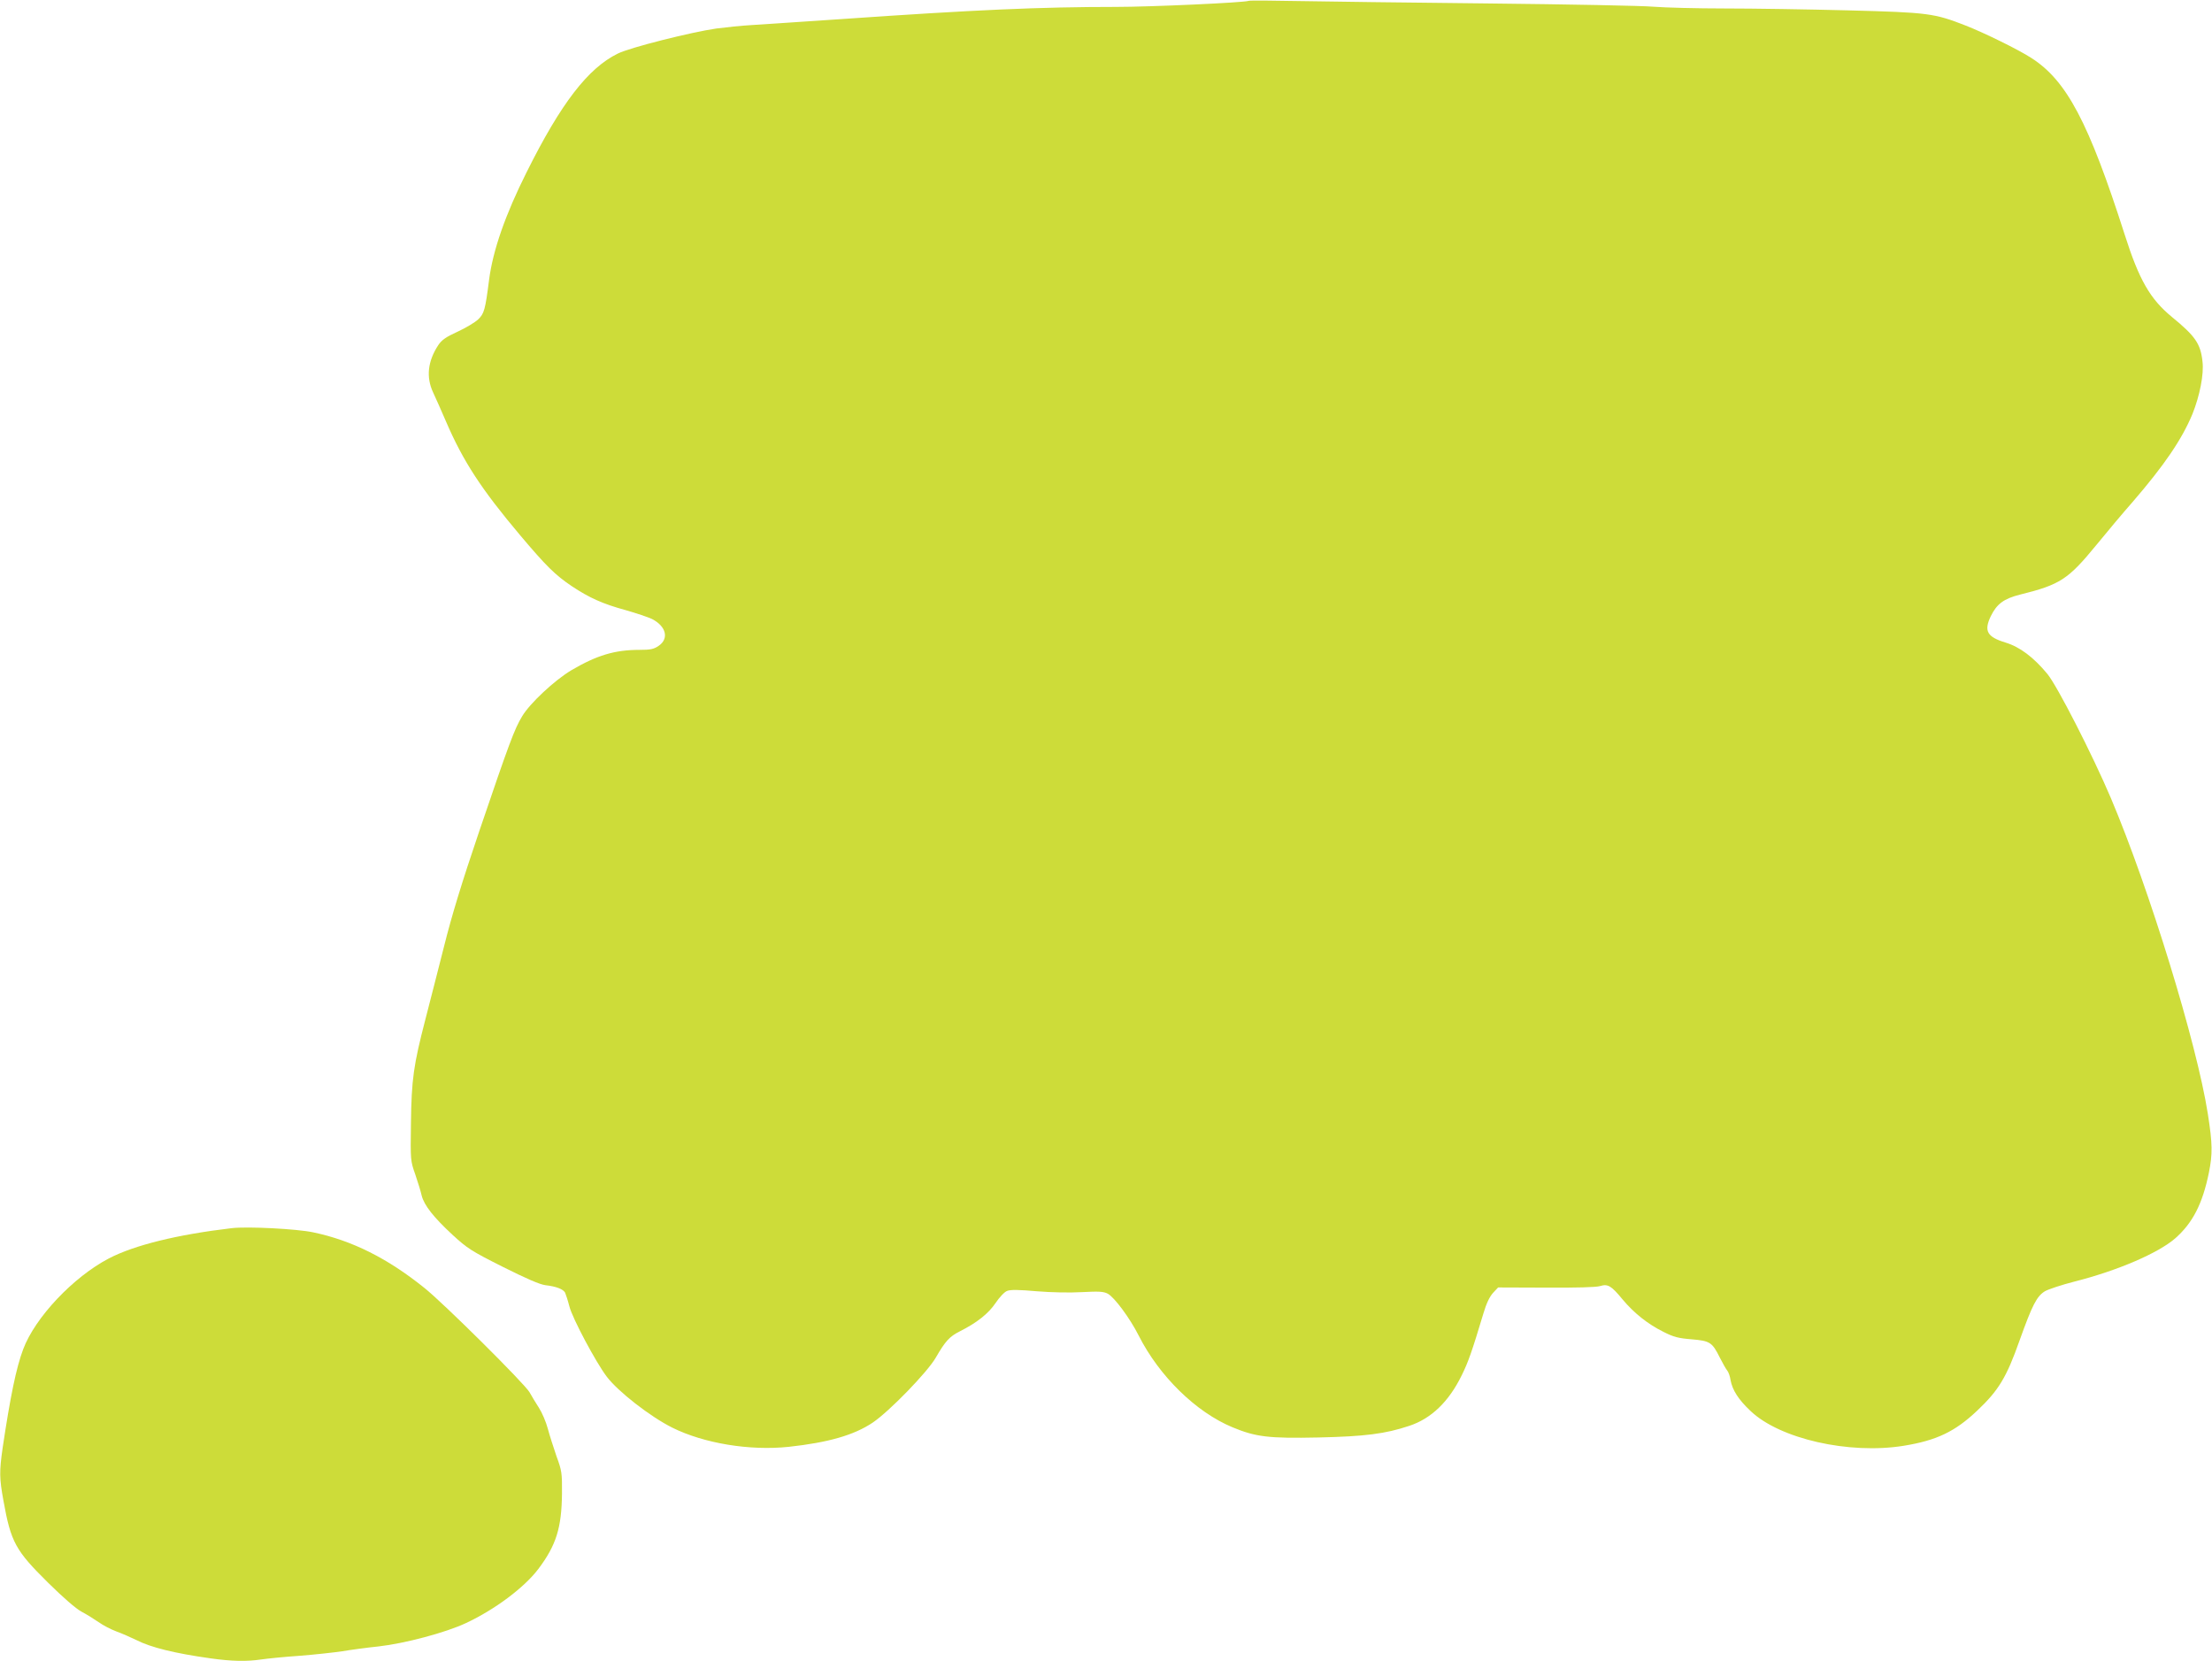
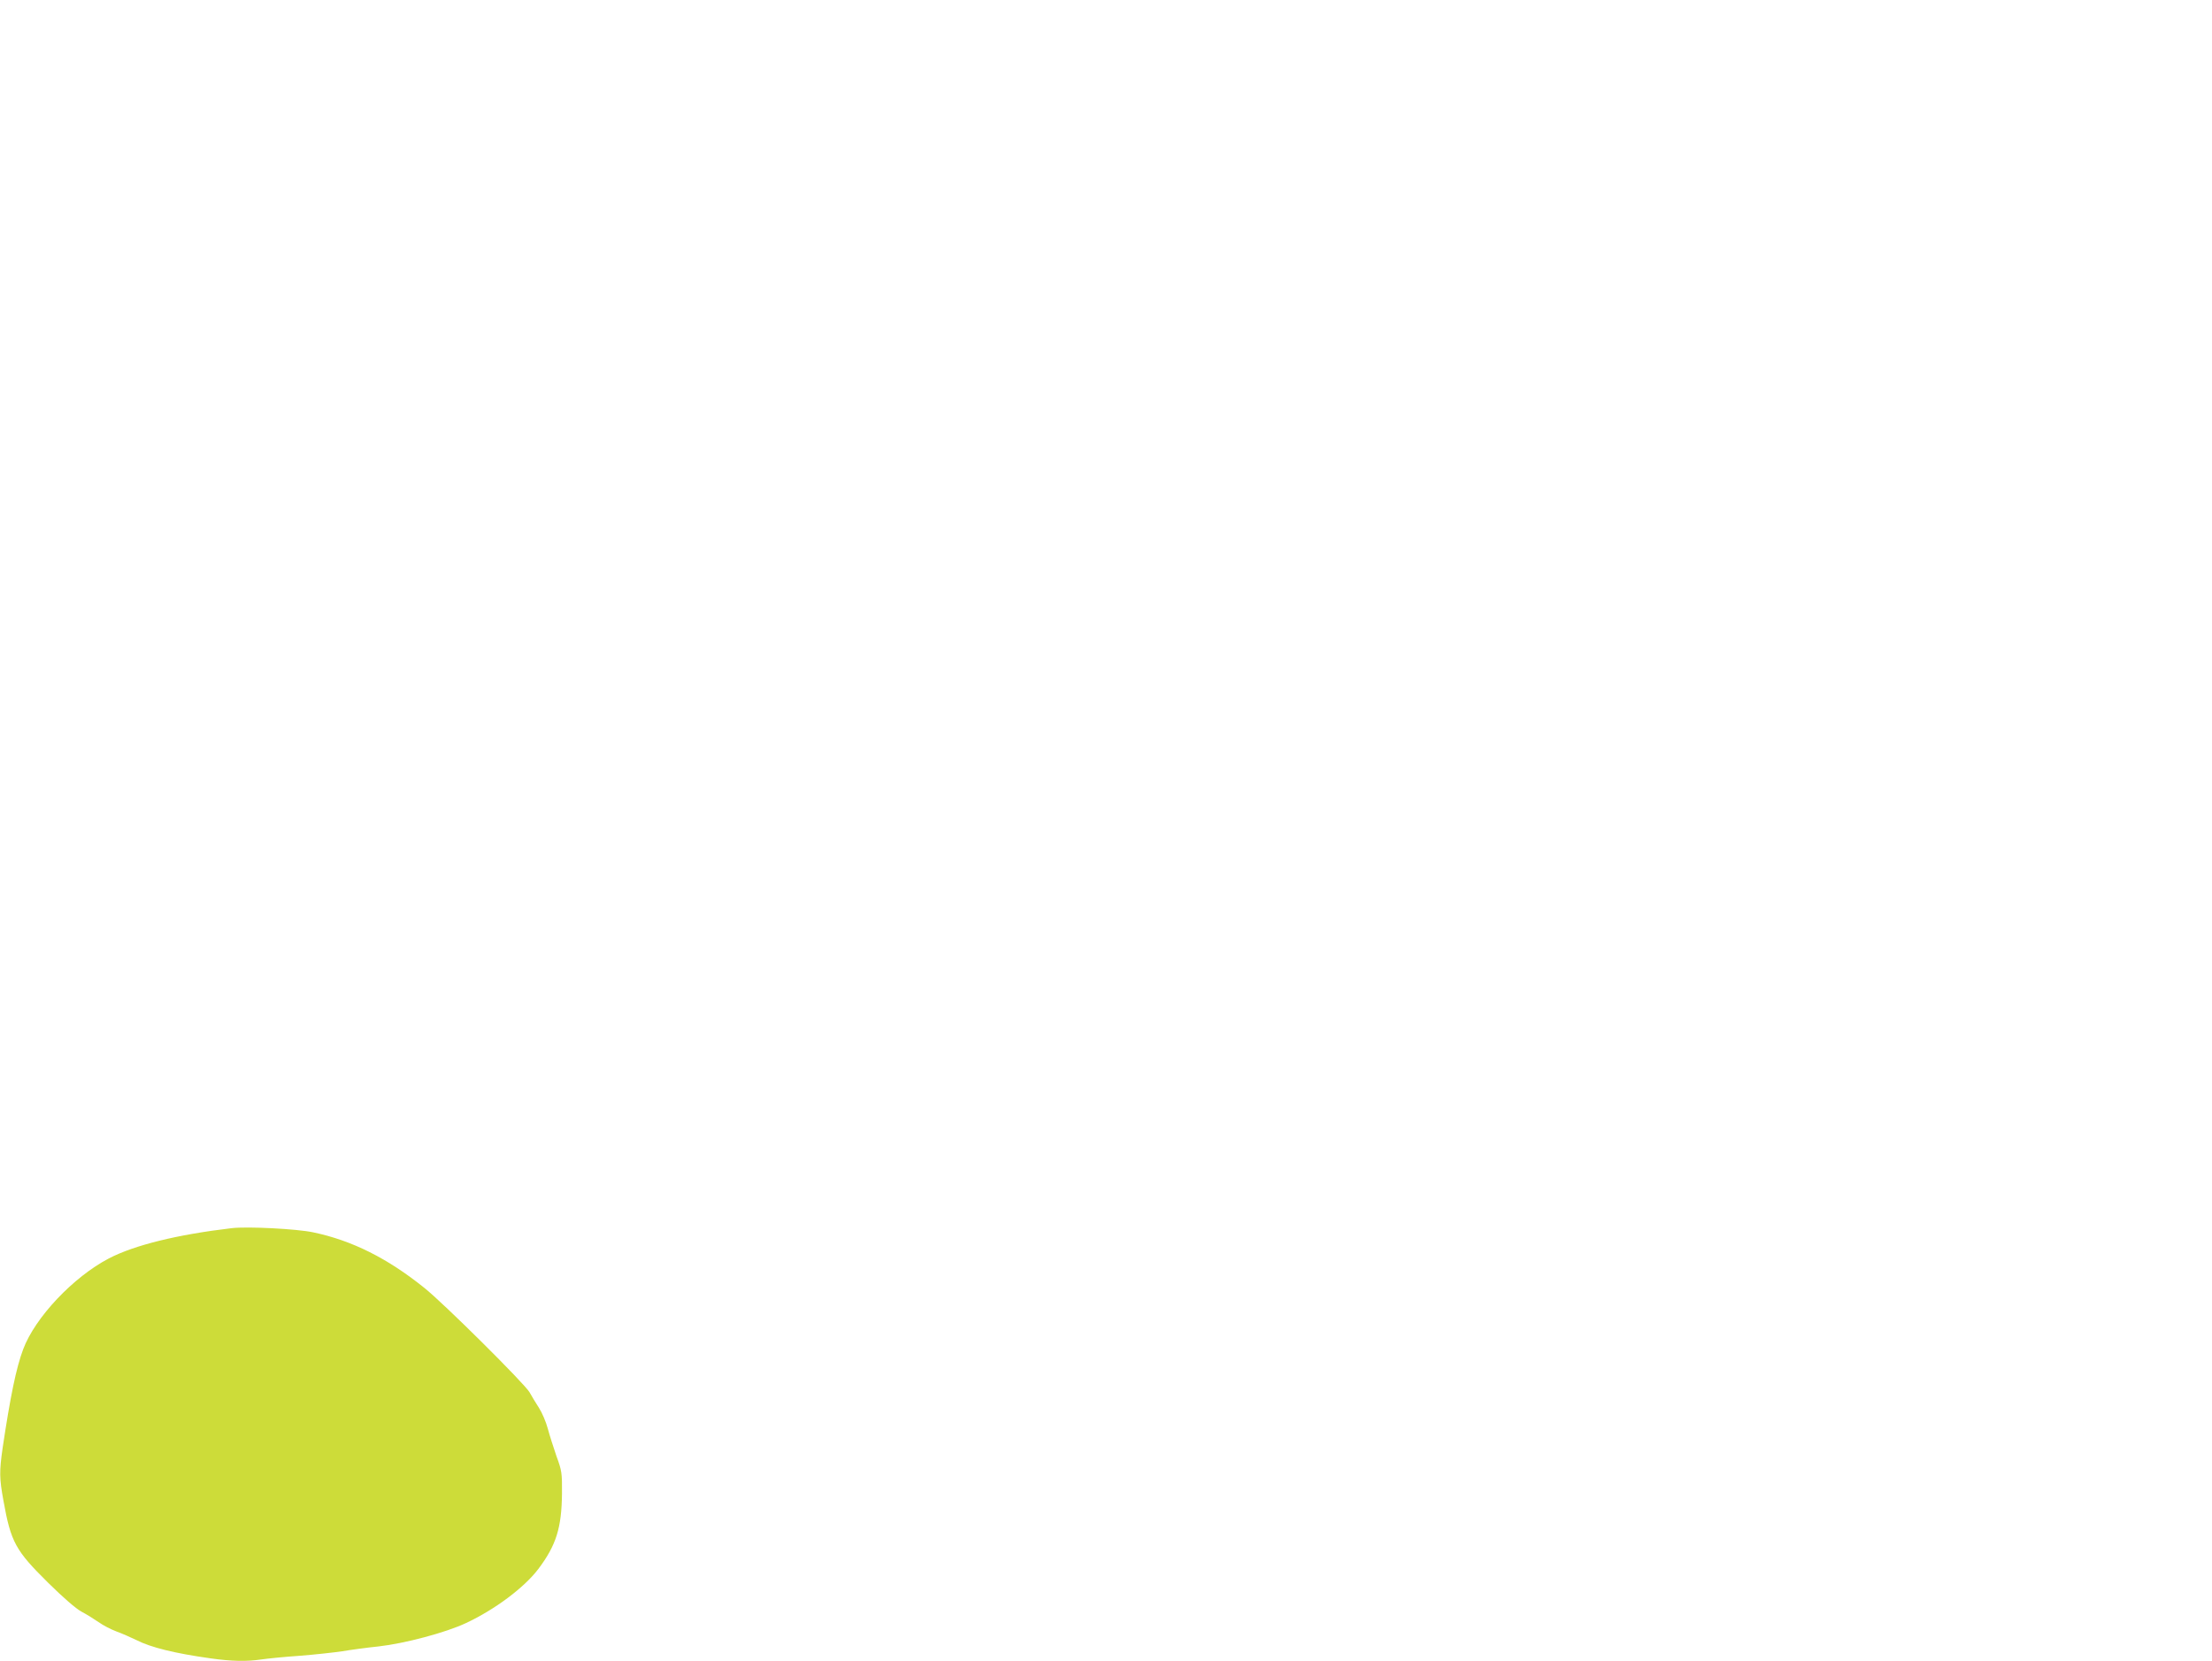
<svg xmlns="http://www.w3.org/2000/svg" version="1.0" width="1280pt" height="961pt" viewBox="0 0 1280 961" preserveAspectRatio="xMidYMid meet">
  <g transform="translate(0,961) scale(0.1,-0.1)" fill="#cddc39" stroke="none">
-     <path d="M7225 9605 c-23 -10 -565 -35 -769 -35 -436 0 -818 -17 -1581 -70 -231 -16 -467 -31 -525 -35 -58 -3 -150 -13 -205 -20 -146 -21 -500 -110 -570 -145 -173 -85 -329 -288 -527 -685 -124 -247 -196 -454 -218 -625 -22 -172 -28 -194 -63 -228 -18 -17 -71 -49 -119 -71 -68 -31 -92 -48 -112 -78 -61 -93 -71 -185 -30 -273 14 -30 48 -106 75 -169 99 -230 204 -391 429 -658 151 -179 203 -230 298 -294 102 -68 180 -103 312 -139 63 -18 131 -41 152 -51 83 -42 101 -114 39 -156 -28 -19 -47 -23 -111 -23 -142 0 -246 -31 -394 -118 -97 -58 -240 -191 -285 -267 -44 -73 -74 -153 -248 -665 -101 -297 -161 -495 -202 -660 -33 -129 -82 -323 -110 -430 -68 -263 -80 -345 -83 -600 -3 -213 -3 -216 25 -295 15 -44 32 -99 37 -122 14 -56 68 -125 178 -227 86 -79 109 -94 292 -186 138 -69 214 -102 247 -106 62 -7 102 -23 113 -43 4 -9 16 -45 25 -80 17 -68 153 -323 216 -406 65 -86 251 -231 379 -295 183 -91 448 -135 675 -111 228 25 376 67 485 140 95 64 316 291 365 376 55 95 79 122 139 152 99 50 165 102 207 164 22 33 52 65 67 70 19 8 70 7 171 -2 86 -7 192 -9 262 -5 97 5 124 4 149 -9 38 -20 128 -141 179 -242 119 -235 331 -443 543 -531 135 -56 209 -65 497 -59 270 6 387 21 525 67 128 42 230 140 305 294 37 75 58 134 125 357 17 58 36 97 56 119 l29 31 278 -1 c172 -1 291 2 312 9 45 14 65 2 130 -77 66 -79 146 -143 237 -188 59 -30 87 -37 163 -43 106 -9 119 -17 163 -106 17 -33 36 -67 43 -75 7 -8 16 -33 19 -55 11 -58 45 -112 115 -178 169 -162 571 -253 887 -202 191 31 297 82 425 203 124 117 170 193 245 405 74 207 100 257 147 286 19 11 96 37 171 56 252 64 485 165 583 250 101 89 158 199 195 380 22 109 21 168 -6 340 -64 409 -339 1303 -561 1827 -107 252 -310 648 -367 718 -80 97 -160 157 -242 182 -108 33 -127 67 -86 153 35 71 75 101 170 125 231 57 278 88 441 287 62 76 156 188 209 248 184 213 286 363 347 510 42 105 67 230 58 303 -11 103 -41 147 -178 259 -125 103 -189 214 -272 475 -209 652 -336 892 -541 1023 -76 49 -272 145 -379 187 -182 71 -215 76 -680 88 -231 6 -553 11 -715 11 -162 0 -347 5 -410 10 -63 6 -493 14 -955 19 -462 5 -961 11 -1110 14 -148 3 -274 4 -280 1z" />
    <path d="M1340 2504 c-314 -37 -562 -98 -710 -175 -205 -107 -427 -341 -496 -526 -40 -106 -74 -271 -119 -572 -19 -135 -19 -173 5 -304 43 -240 70 -288 257 -473 88 -87 163 -152 195 -169 29 -15 73 -43 98 -60 25 -18 71 -42 103 -54 31 -11 83 -34 116 -50 84 -43 223 -77 430 -106 121 -17 209 -19 295 -6 34 5 133 15 221 21 88 7 198 19 245 26 47 8 141 21 210 28 152 17 389 80 506 135 169 79 338 206 419 313 104 138 135 239 137 437 1 118 -1 132 -32 216 -17 50 -40 121 -50 159 -10 38 -33 92 -51 120 -18 28 -43 69 -55 91 -29 50 -498 516 -609 604 -214 172 -419 274 -643 321 -94 20 -381 35 -472 24z" />
  </g>
</svg>